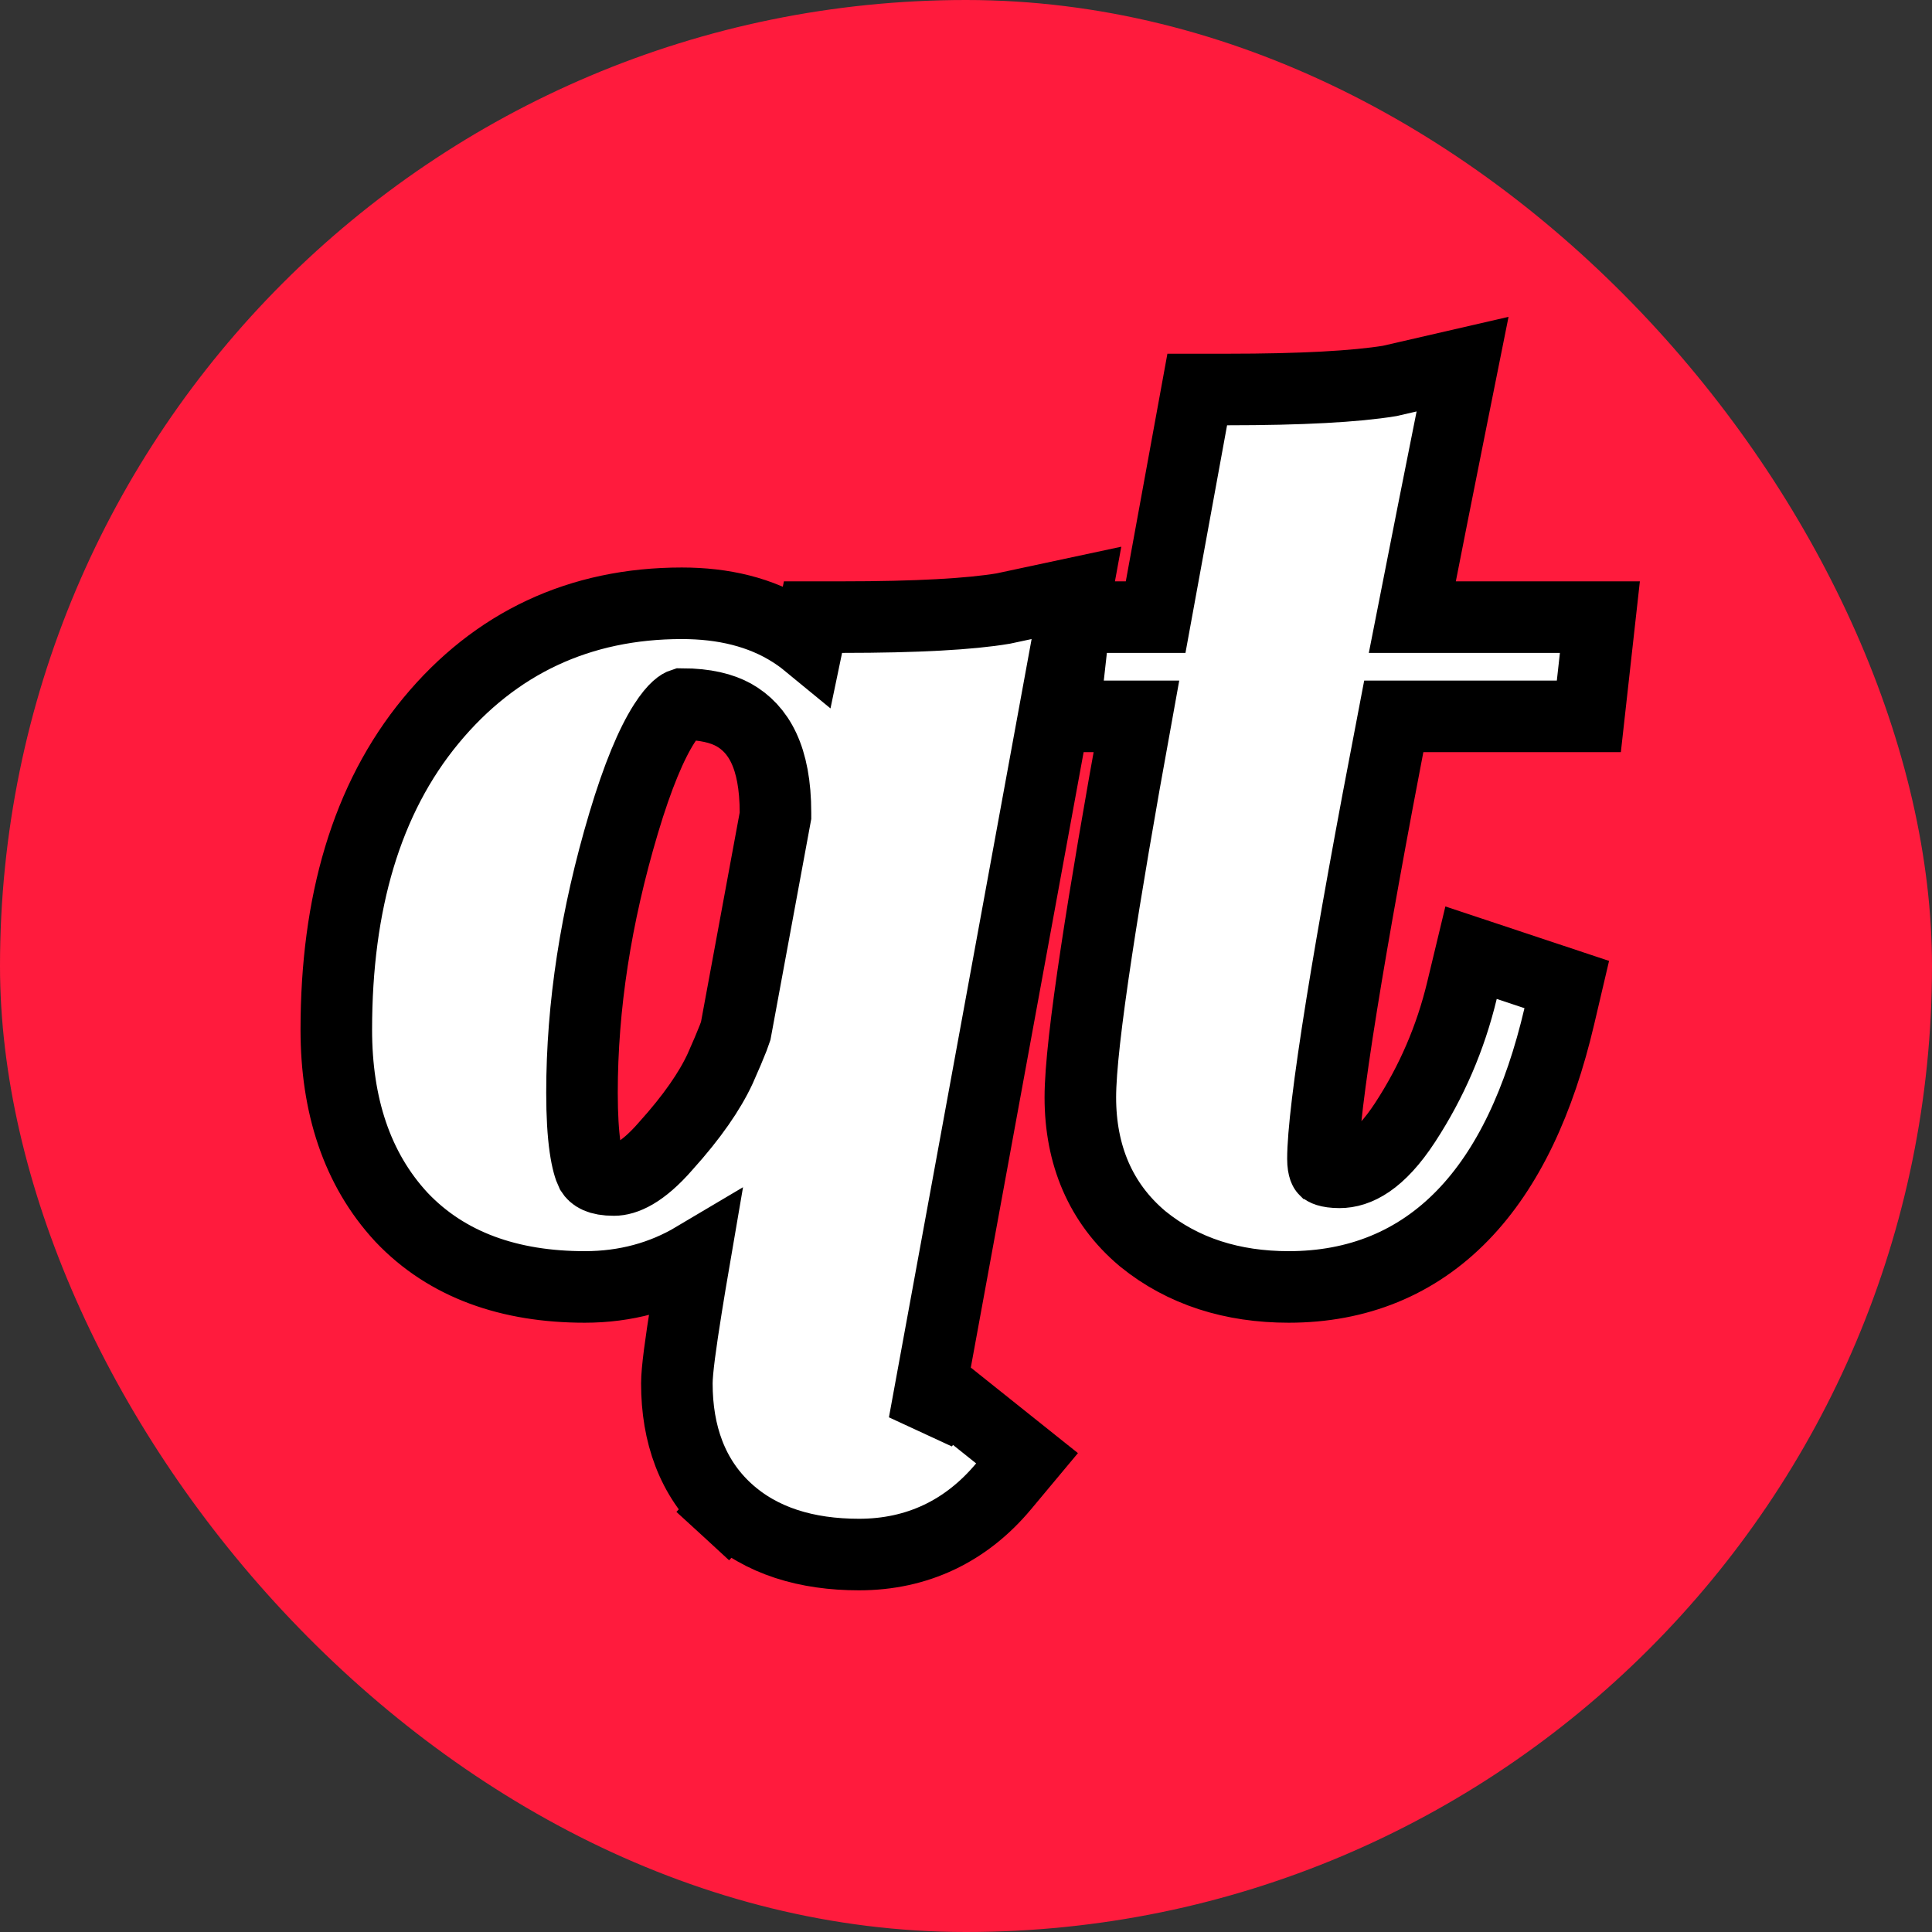
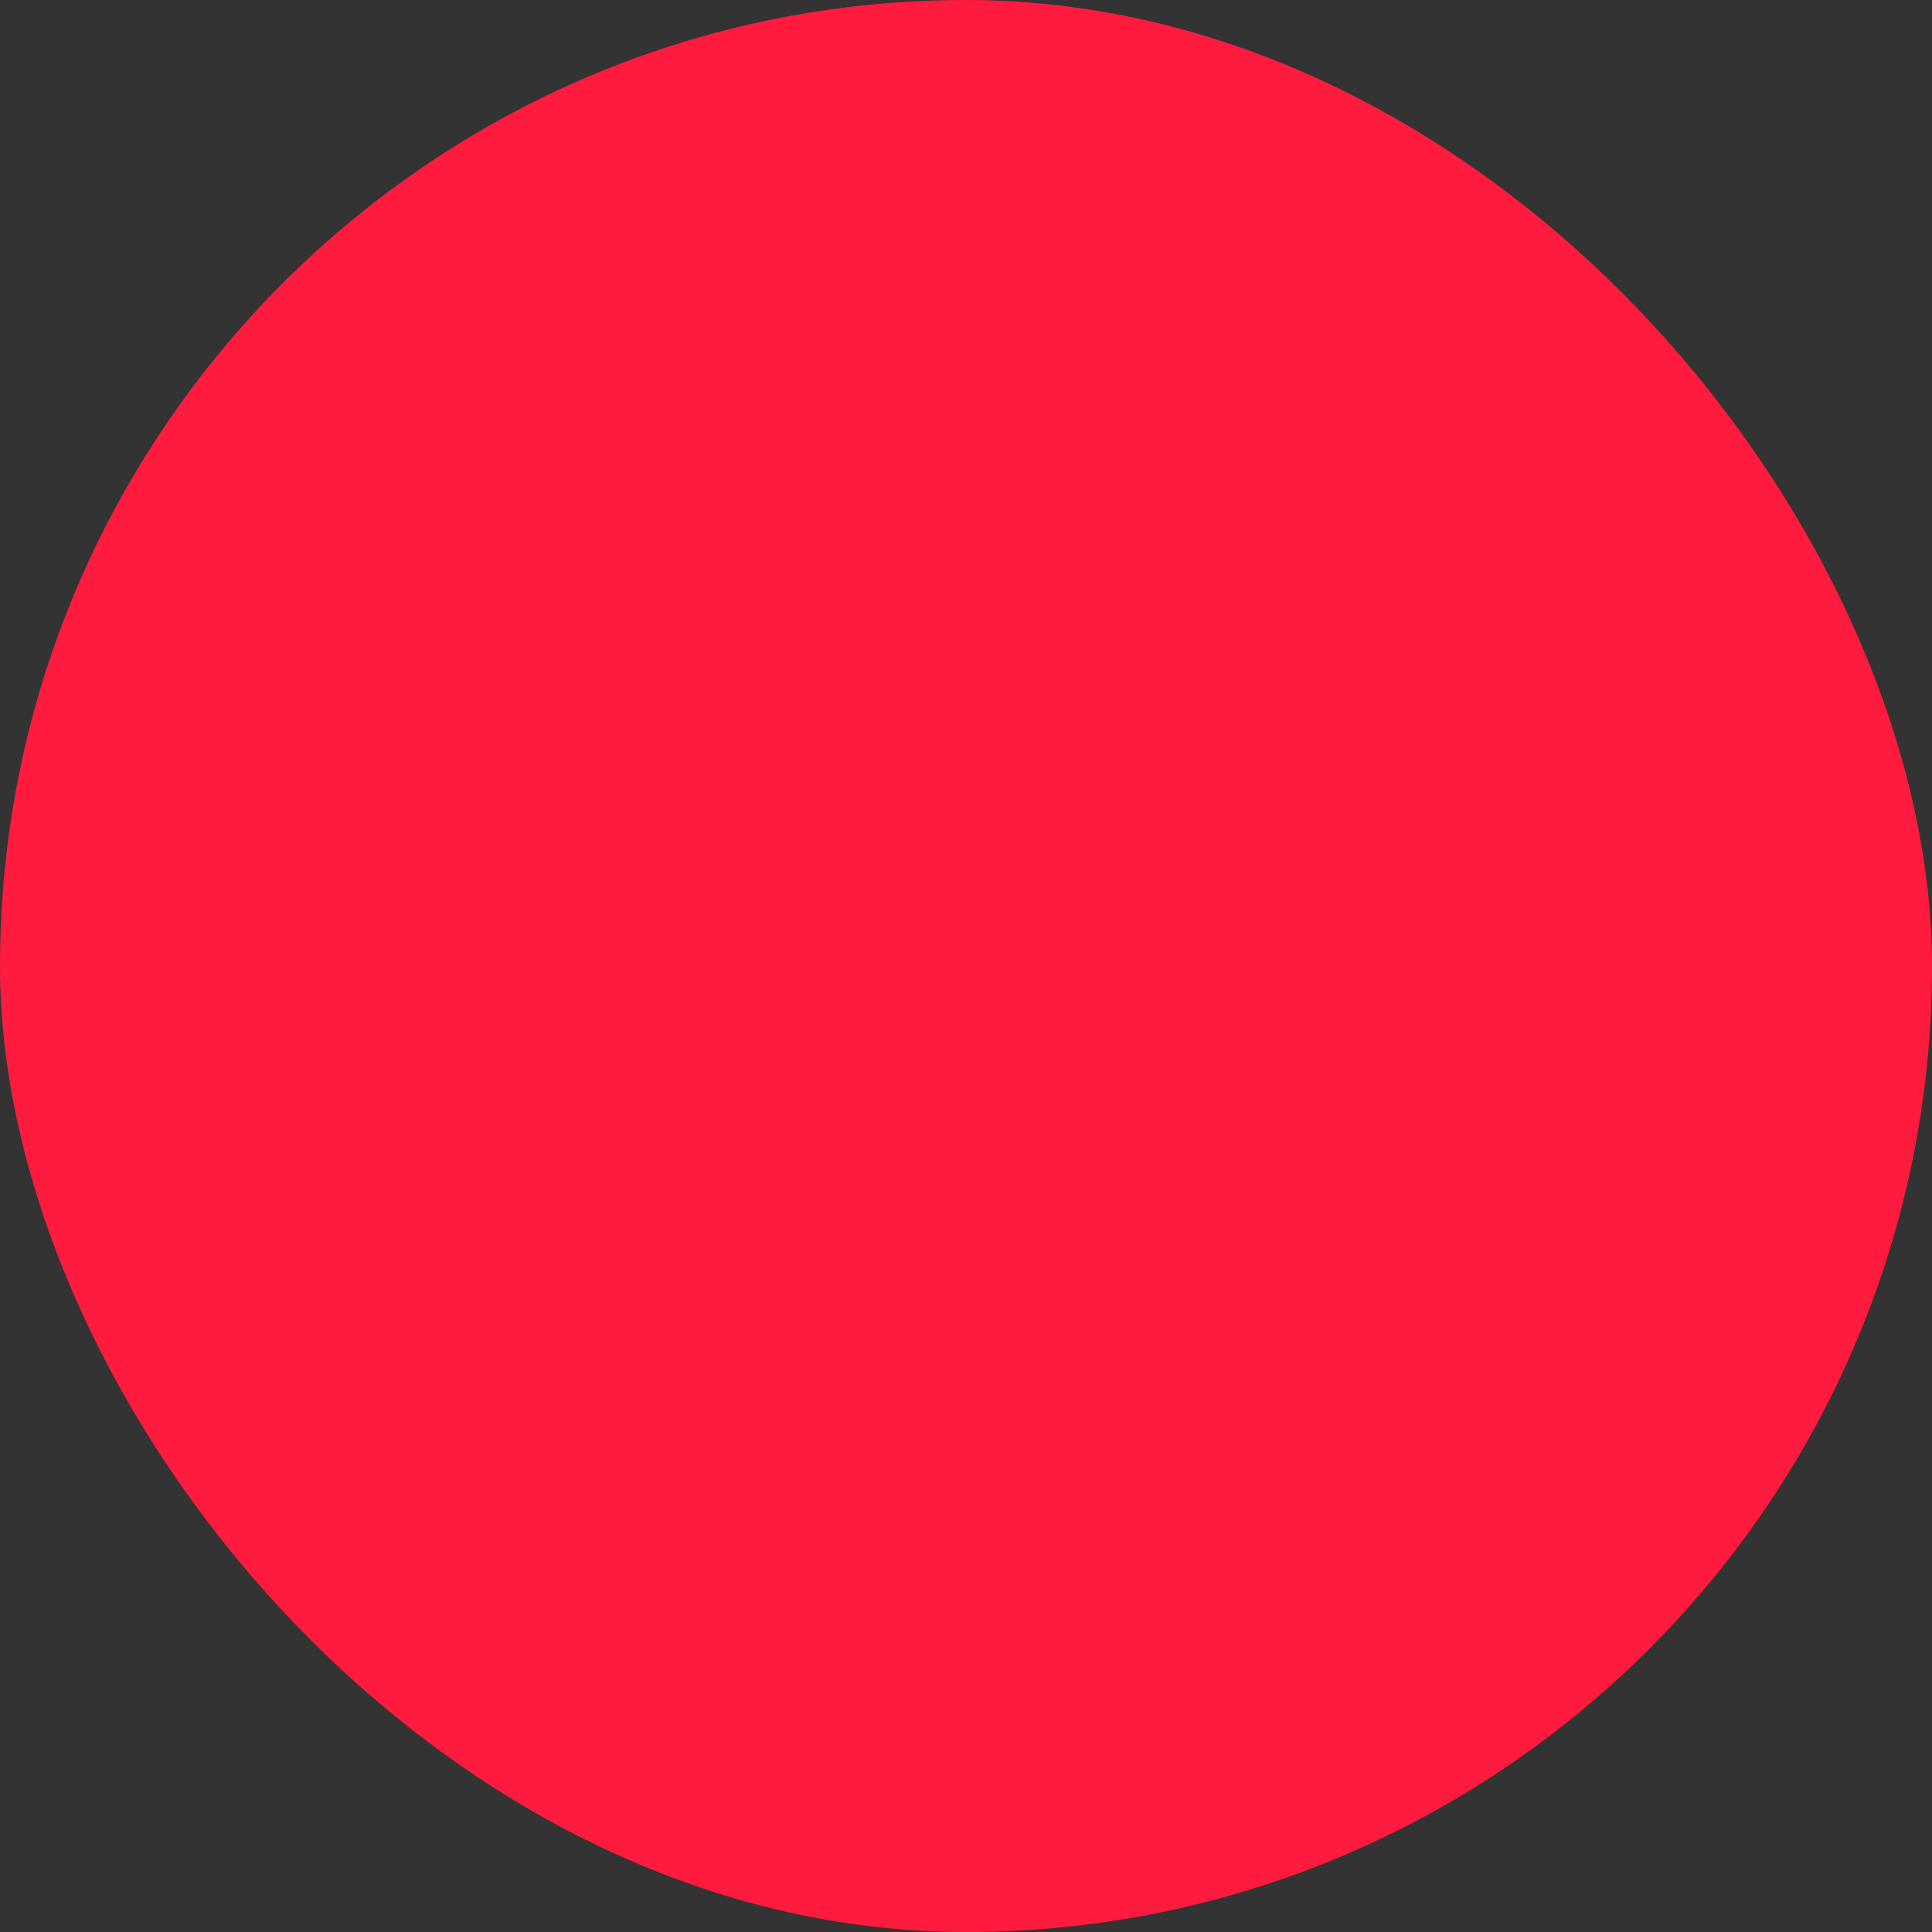
<svg xmlns="http://www.w3.org/2000/svg" width="1080" height="1080" viewBox="0 0 1080 1080" fill="none">
  <rect x="0" y="0" width="1080" height="1080" fill="#333333" stroke="none" />
  <rect width="1080" height="1080" rx="540" fill="#FF1B3D" />
-   <path d="M451.42 359.583C448.667 357.321 445.764 355.214 442.708 353.267C425.229 342.132 404.3 337.239 381.14 337.239C324.141 337.239 276.82 359.331 240.812 402.971C204.828 446.581 188 504.91 188 575.608C188 617.675 199.408 653.375 224.327 680.319L224.415 680.414L224.504 680.508C249.89 707.252 285.012 719.408 326.872 719.408C349.673 719.408 370.187 713.761 388.32 702.988C386.578 713.154 385.067 722.226 383.789 730.202C380.447 751.046 378.368 766.218 378.368 773.344C378.368 801.602 386.956 826.126 406.376 843.958L419.903 829.226L406.376 843.958C425.491 861.509 451.017 869 480.2 869C512.665 869 540.068 855.96 561.019 830.868L574.121 815.176L558.145 802.421L545.225 792.104L529.625 779.649L517.14 795.225C516.958 795.452 516.775 795.677 516.592 795.899L596.349 360.845L601.742 331.426L572.494 337.681L560.85 340.171C542.481 343.266 512.727 344.976 470.725 344.976H454.469L451.42 359.583ZM381.395 393.574C394.361 393.605 403.608 396.02 410.148 399.631C423.906 407.405 433.497 423 433.497 454.387V455.994L411.434 575.414L411.252 576.396C410.999 577.18 410.562 578.415 409.87 580.197C408.331 584.165 405.92 589.865 402.554 597.427C396.765 609.9 386.934 624.24 372.317 640.449L372.192 640.589L372.069 640.73C358.737 656.082 349.129 659.635 343.239 659.635C334.37 659.635 331.798 657.172 330.558 655.251C329.544 653.151 328.151 648.862 327.074 641.337C325.961 633.561 325.337 623.47 325.337 610.857C325.337 562.565 333.033 512.337 348.621 460.107C356.466 433.822 364.158 415.698 371.286 404.553C377.305 395.141 380.868 393.742 381.395 393.574ZM617.027 400.451H635.245C625.586 453.645 618.157 497.364 612.974 531.559C607.117 570.193 603.919 597.941 603.919 613.436C603.919 645.469 615.13 672.589 638.6 692.354L638.742 692.473L638.886 692.59C661.396 710.844 689.037 719.408 720.395 719.408C758.773 719.408 791.697 706.133 817.658 679.376C843.068 653.187 860.575 615.381 871.659 568.141L875.831 550.36L858.501 544.595L842.996 539.437L822.329 532.561L817.237 553.738C810.88 580.176 800.305 604.712 785.477 627.44C771.103 649.47 758.619 655.336 748.821 655.336C745.442 655.336 743.267 654.932 741.984 654.53C741.364 654.336 740.99 654.155 740.794 654.044C740.695 653.988 740.633 653.946 740.599 653.921C740.565 653.897 740.551 653.883 740.548 653.881C740.546 653.879 740.546 653.879 740.544 653.876C740.542 653.874 740.529 653.859 740.507 653.824C740.466 653.759 740.352 653.565 740.212 653.173C739.921 652.352 739.533 650.691 739.533 647.825C739.533 634.5 742.827 606.199 750.046 561.38C756.647 520.404 766.327 466.782 779.105 400.451H870.277H888.174L890.154 382.664L891.877 367.189L894.35 344.976H872H789.49C797.432 304.535 804.769 267.52 811.501 233.93L817.587 203.558L787.402 210.51L776.82 212.947C757.811 216.042 727.776 217.738 685.939 217.738H669.263L666.265 234.141L646.006 344.976H618.75H600.853L598.873 362.764L597.15 378.239L594.677 400.451H617.027Z" fill="white" stroke="black" stroke-width="40" />
</svg>